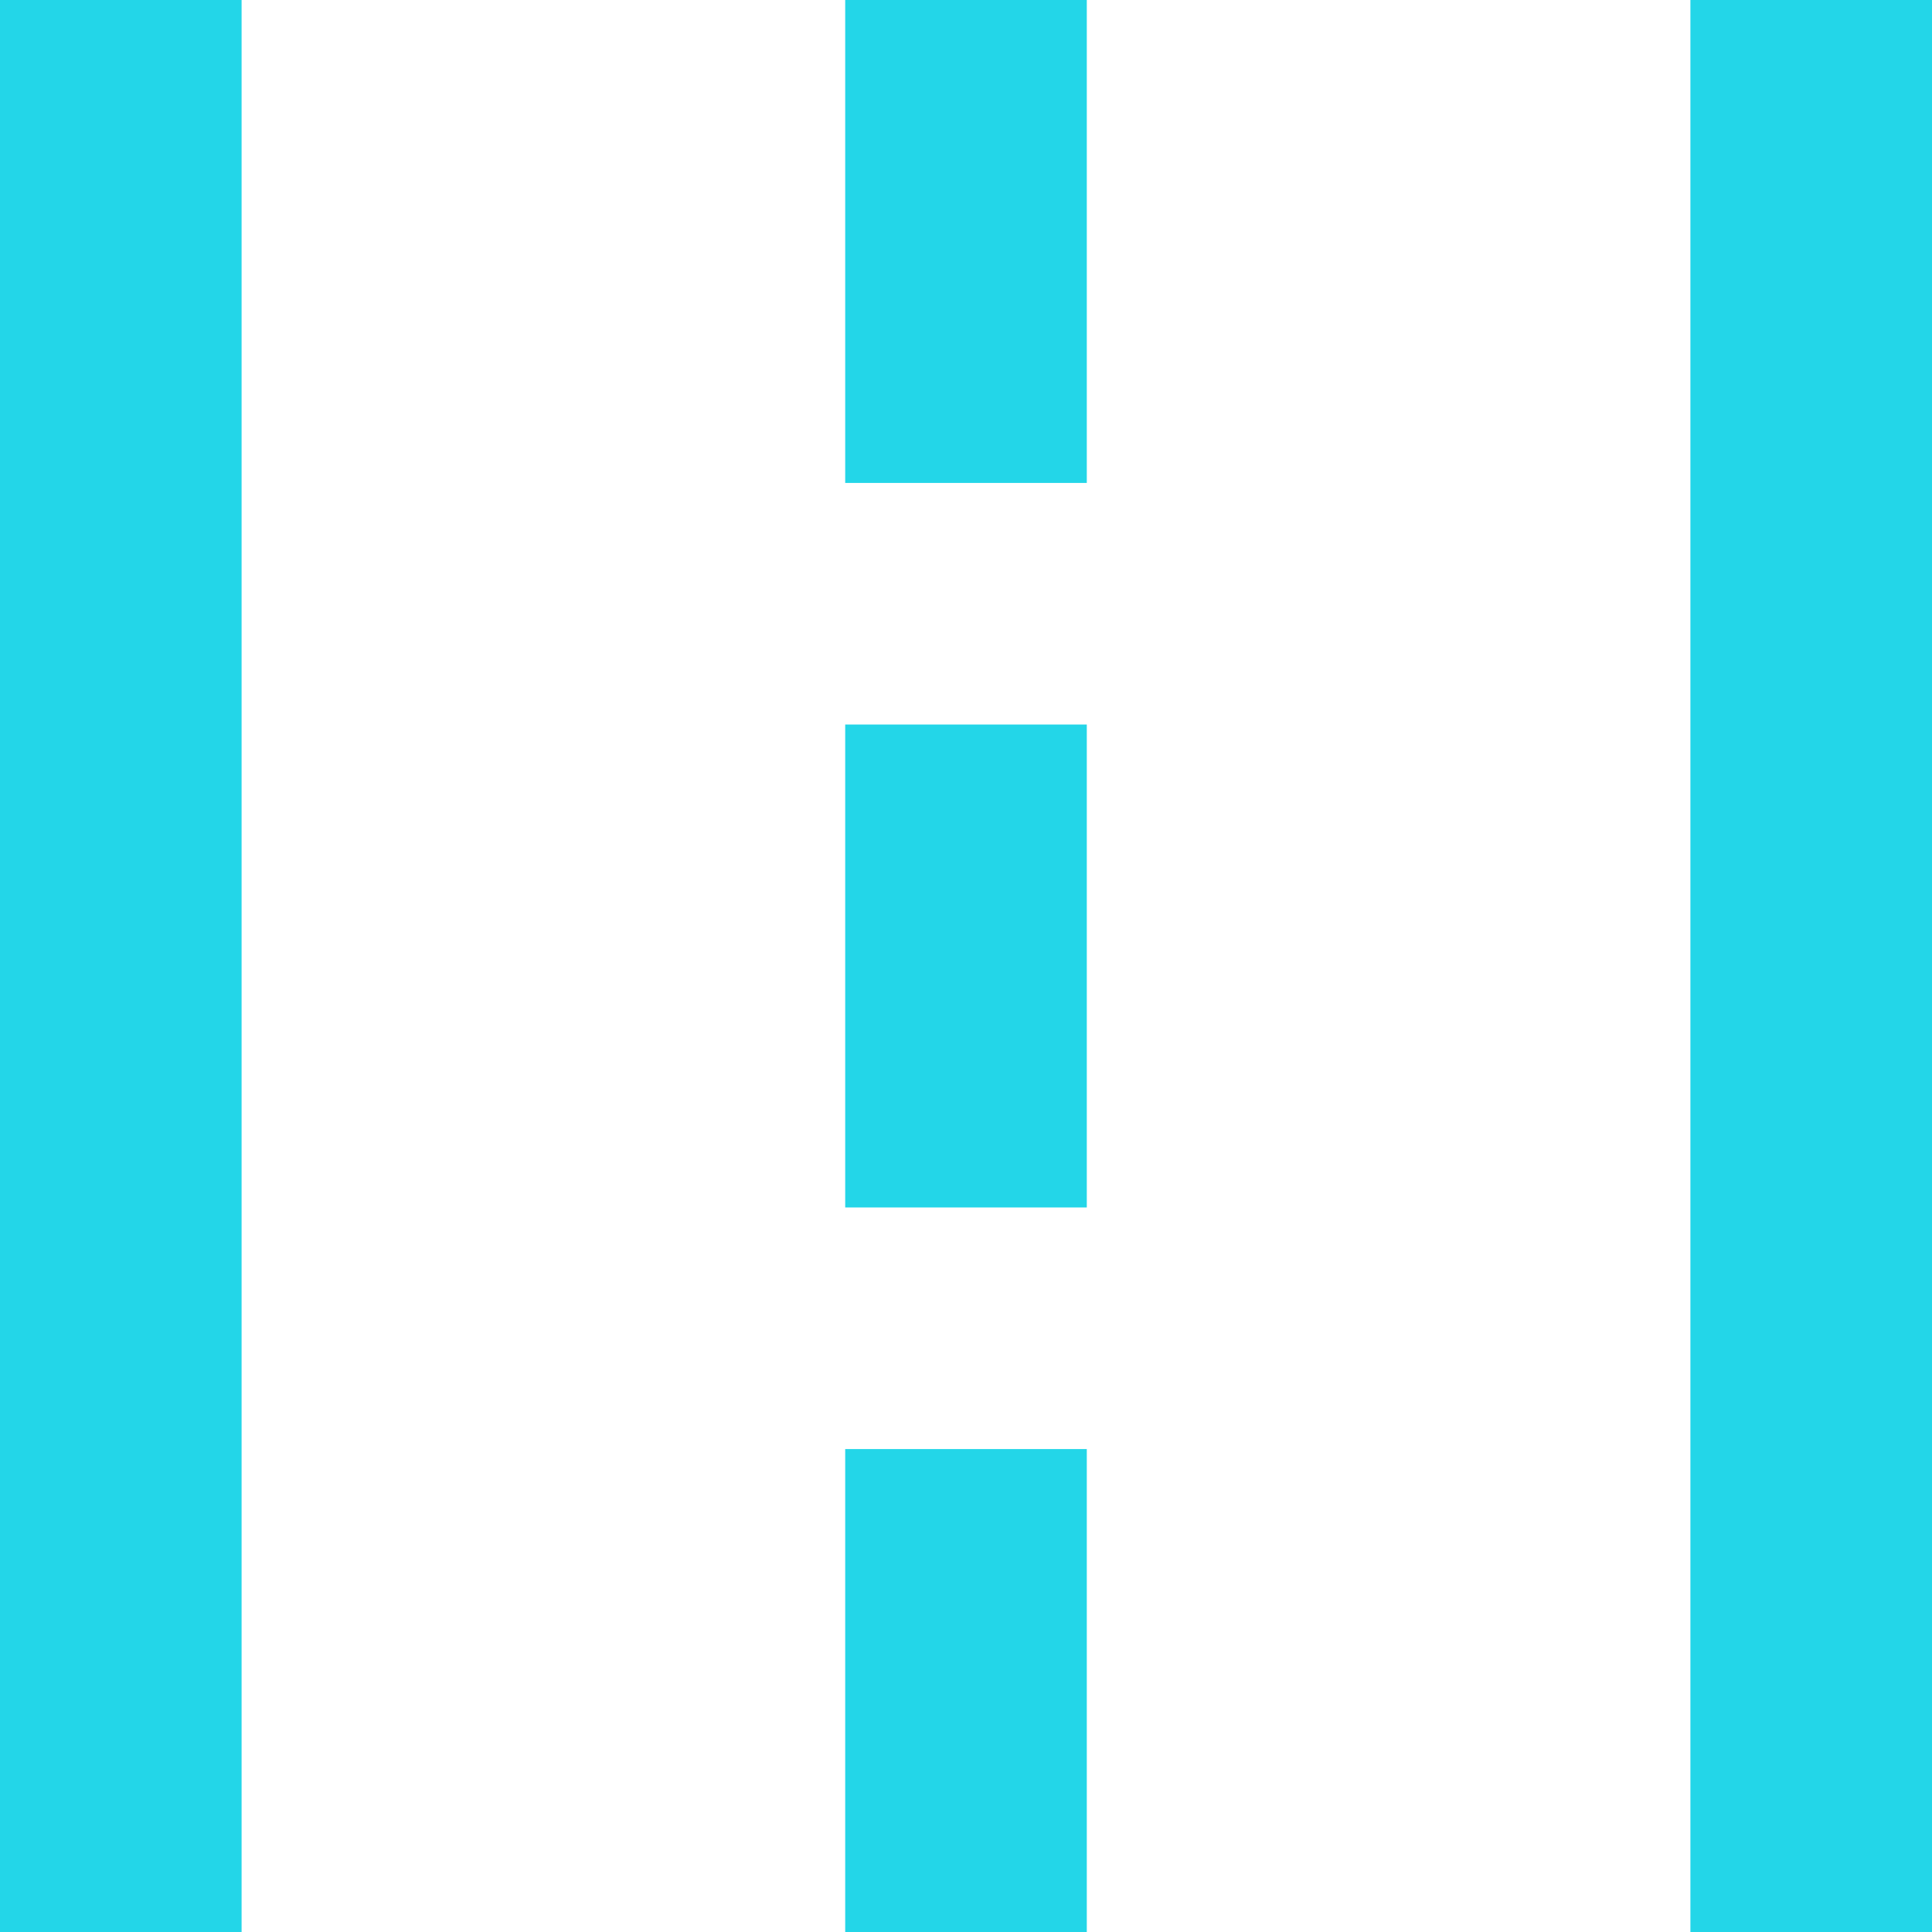
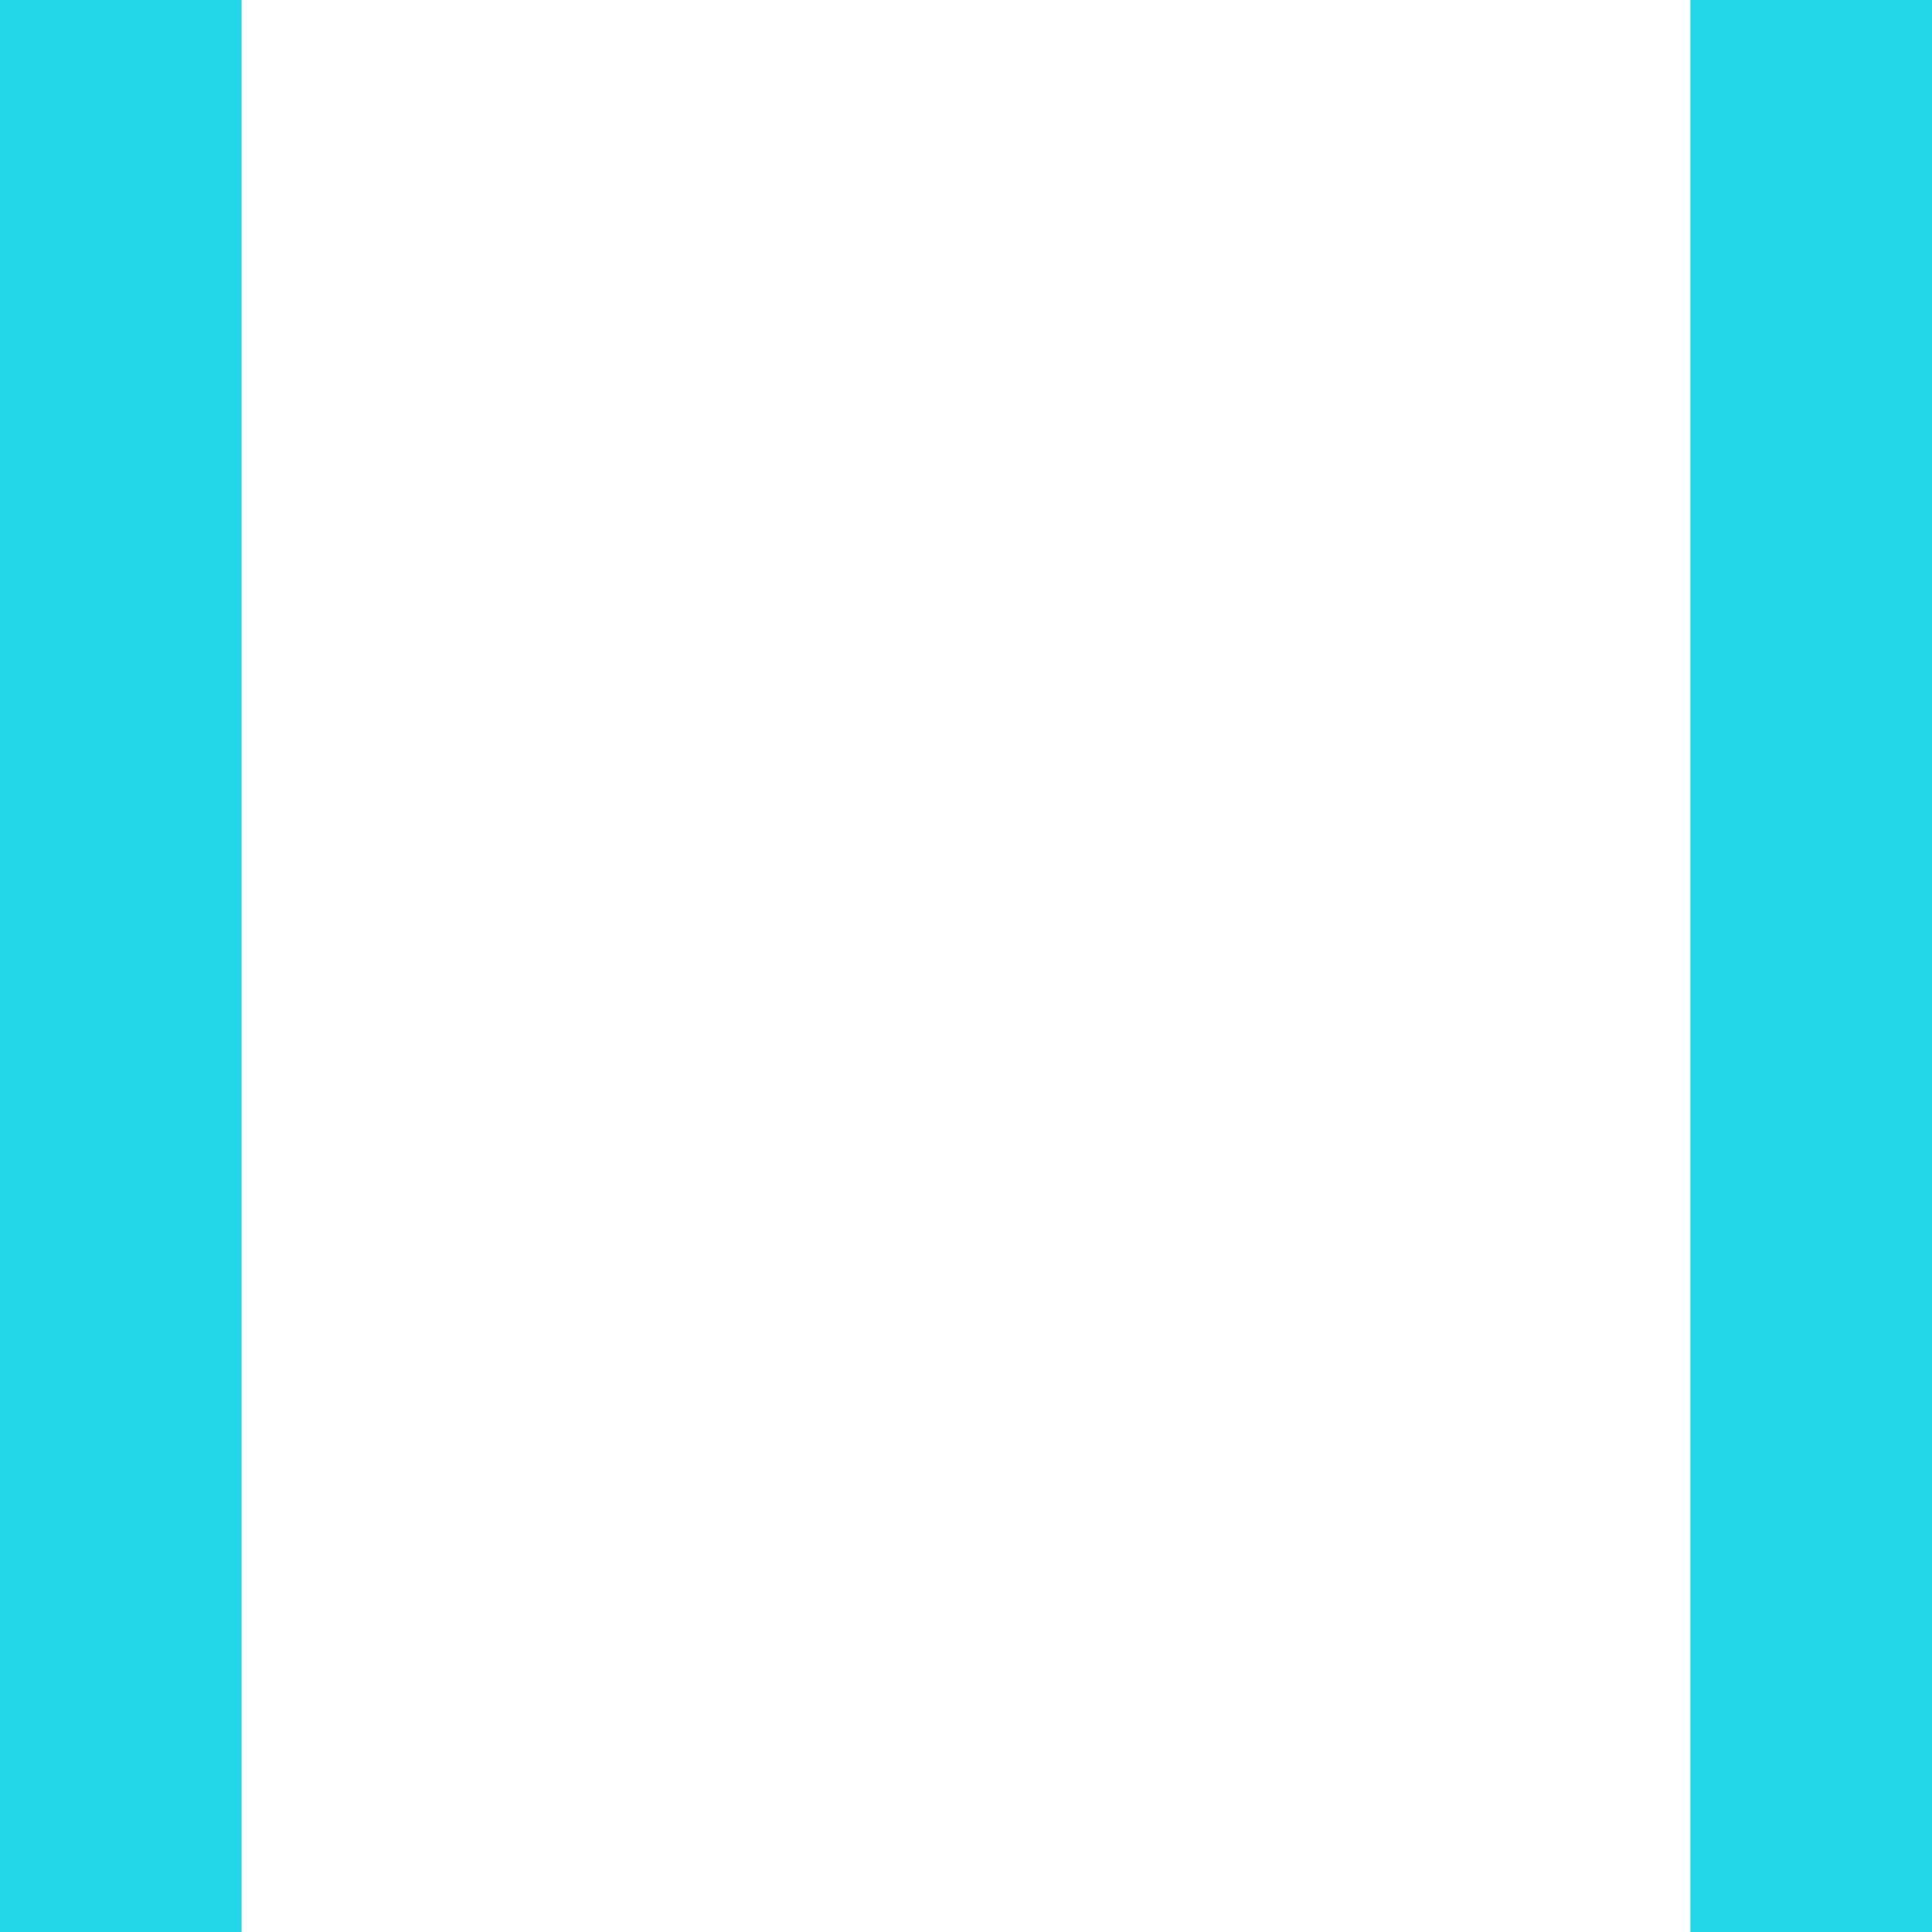
<svg xmlns="http://www.w3.org/2000/svg" viewBox="0 0 76.85 76.85">
  <defs>
    <style>.cls-1{fill:#23d6e8;}</style>
  </defs>
  <title>ROAD-ICON</title>
  <g id="Capa_2" data-name="Capa 2">
    <g id="GALERIA">
      <g id="Layer_84_Imagen" data-name="Layer 84 Imagen">
        <g id="Capa_72" data-name="Capa 72">
          <rect class="cls-1" x="67.24" width="9.61" height="76.85" />
          <rect class="cls-1" width="9.61" height="76.85" />
-           <rect class="cls-1" x="33.62" width="9.61" height="19.21" />
-           <rect class="cls-1" x="33.62" y="28.82" width="9.61" height="19.21" />
-           <rect class="cls-1" x="33.62" y="57.64" width="9.61" height="19.21" />
        </g>
      </g>
    </g>
  </g>
</svg>